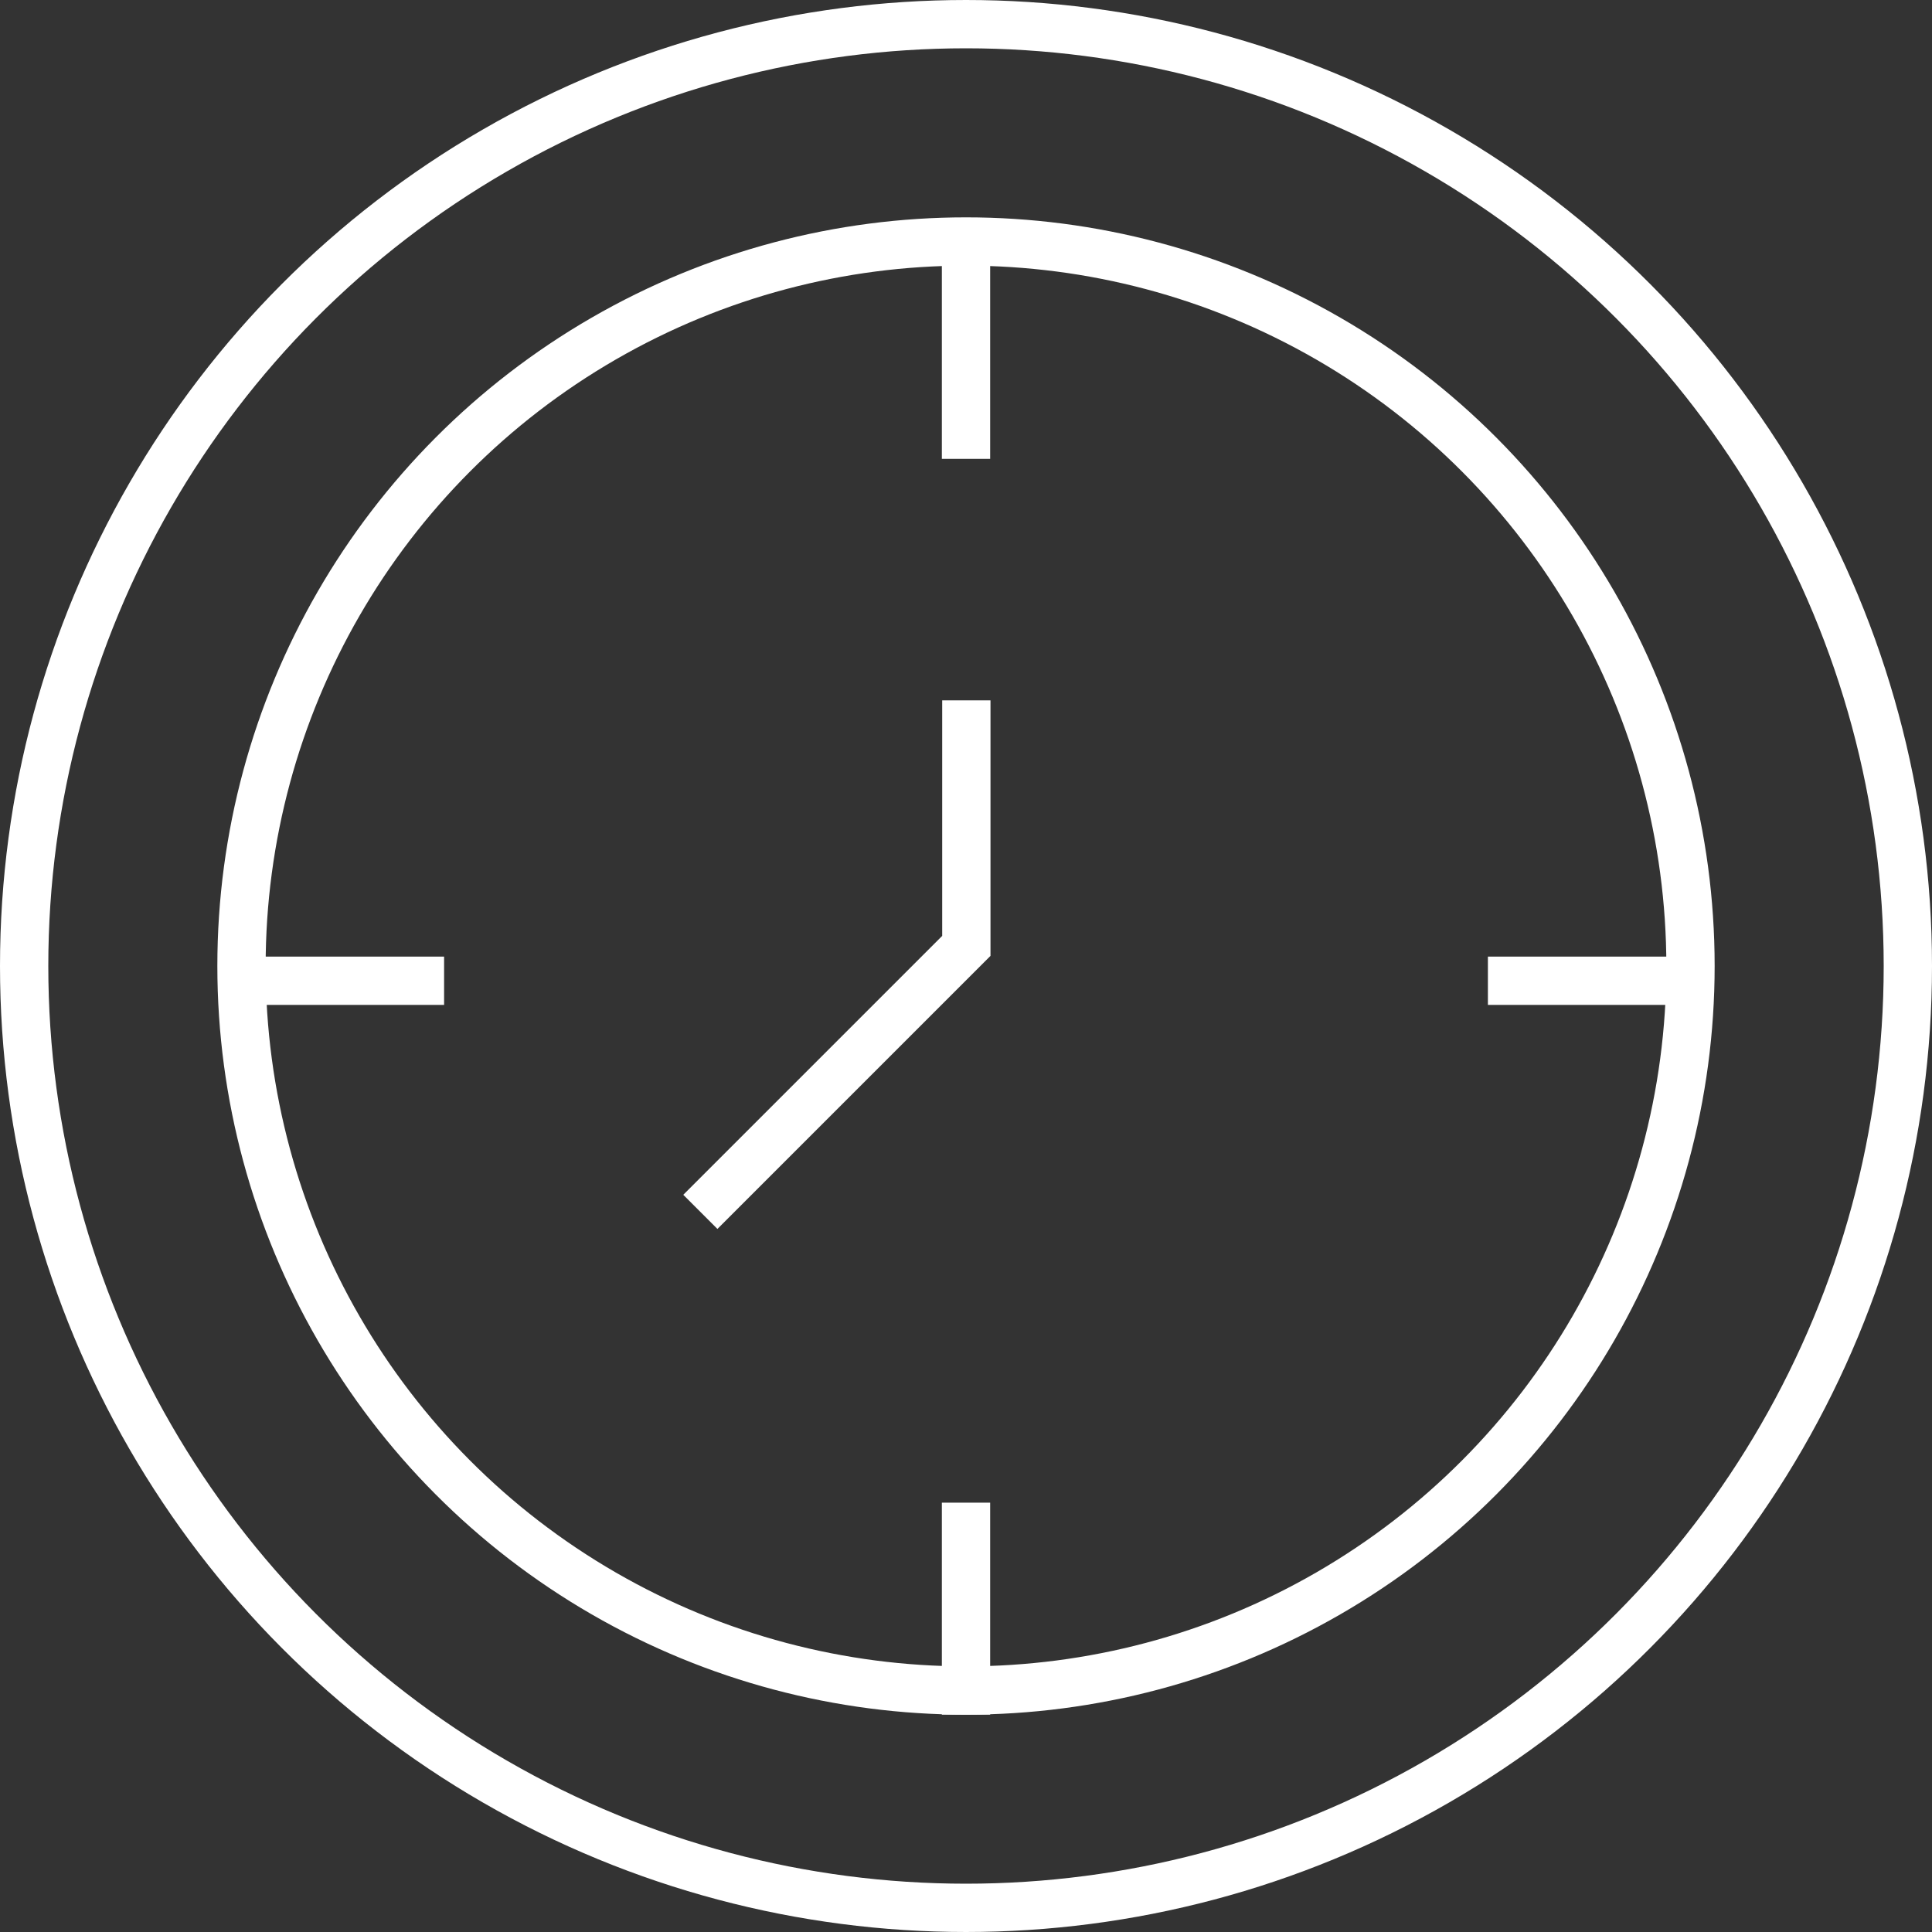
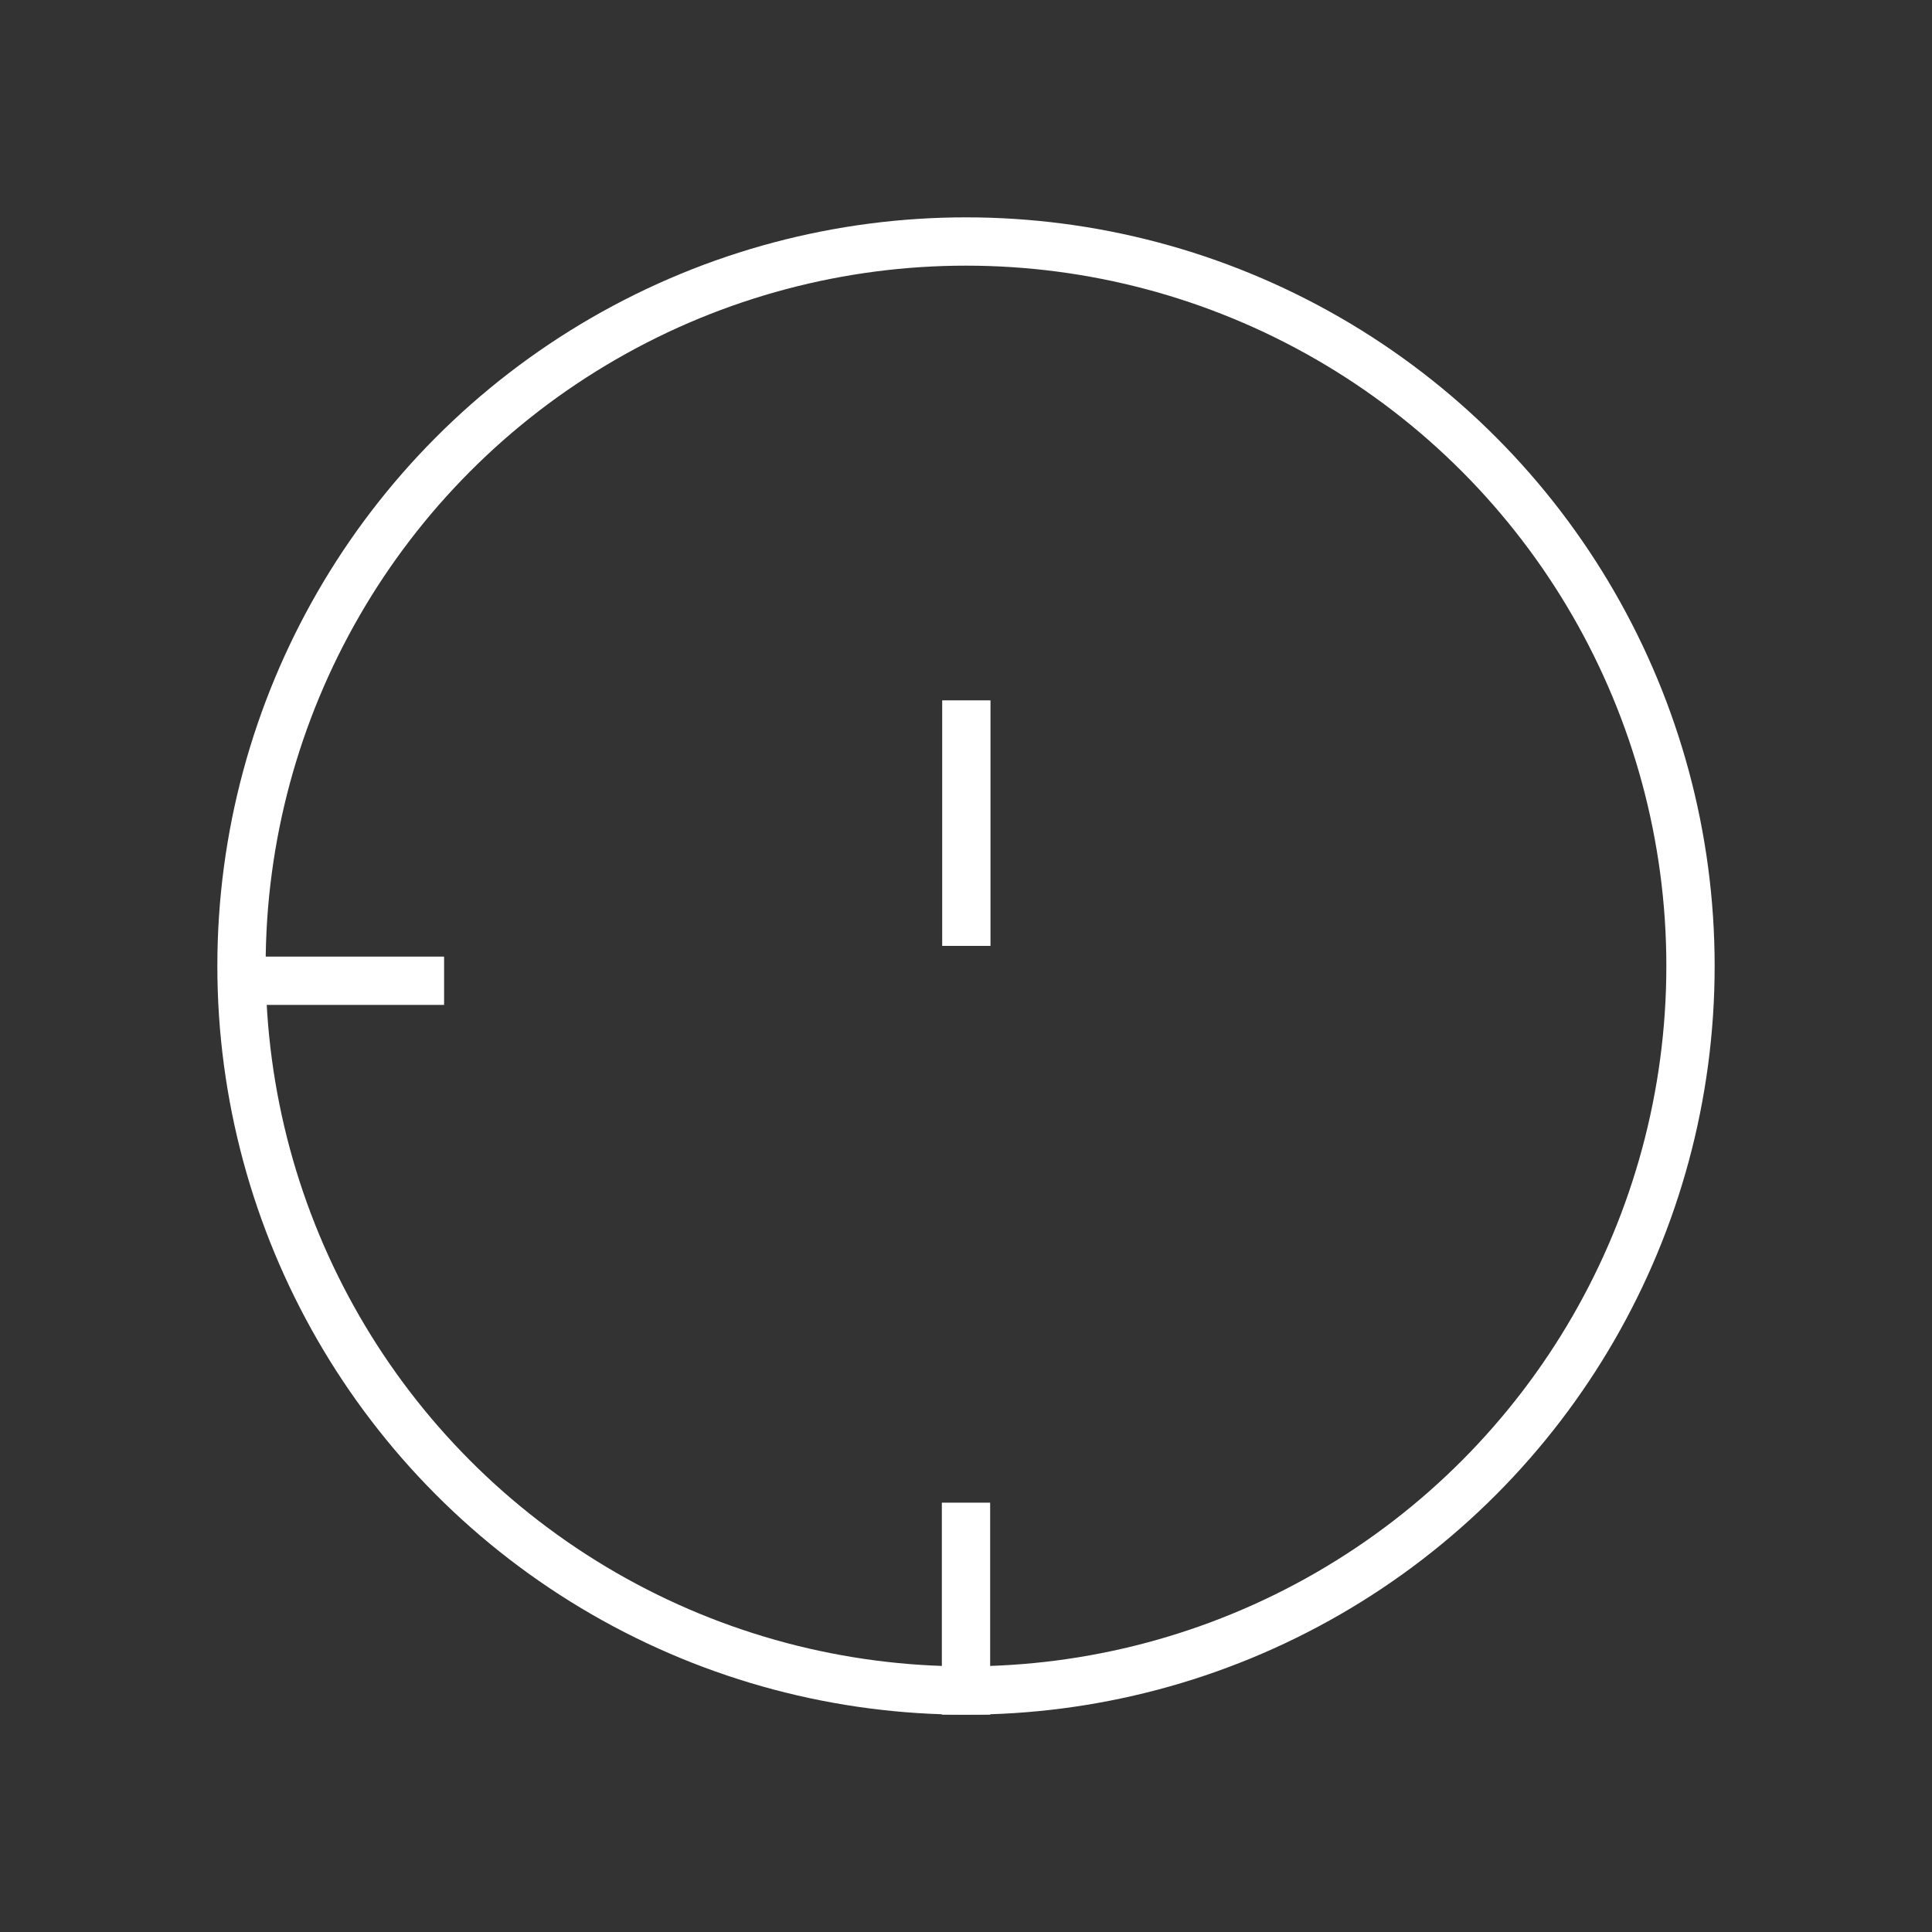
<svg xmlns="http://www.w3.org/2000/svg" width="80" height="80" viewBox="0 0 80 80" fill="none">
  <rect x="0" y="0" width="80" height="80" fill="#333333" stroke="none" />
-   <circle cx="40" cy="40" r="39" stroke="white" stroke-width="2" />
  <circle cx="40" cy="40" r="30" stroke="white" stroke-width="2" />
-   <path d="M40.014 29V39.167L29 50.181" stroke="white" stroke-width="2" />
-   <path d="M40 19L40 10.222" stroke="white" stroke-width="2" />
+   <path d="M40.014 29V39.167" stroke="white" stroke-width="2" />
  <path d="M40 71L40 62.222" stroke="white" stroke-width="2" />
-   <path d="M61.611 40.611L70.389 40.611" stroke="white" stroke-width="2" />
  <path d="M9.611 40.611L18.389 40.611" stroke="white" stroke-width="2" />
</svg>